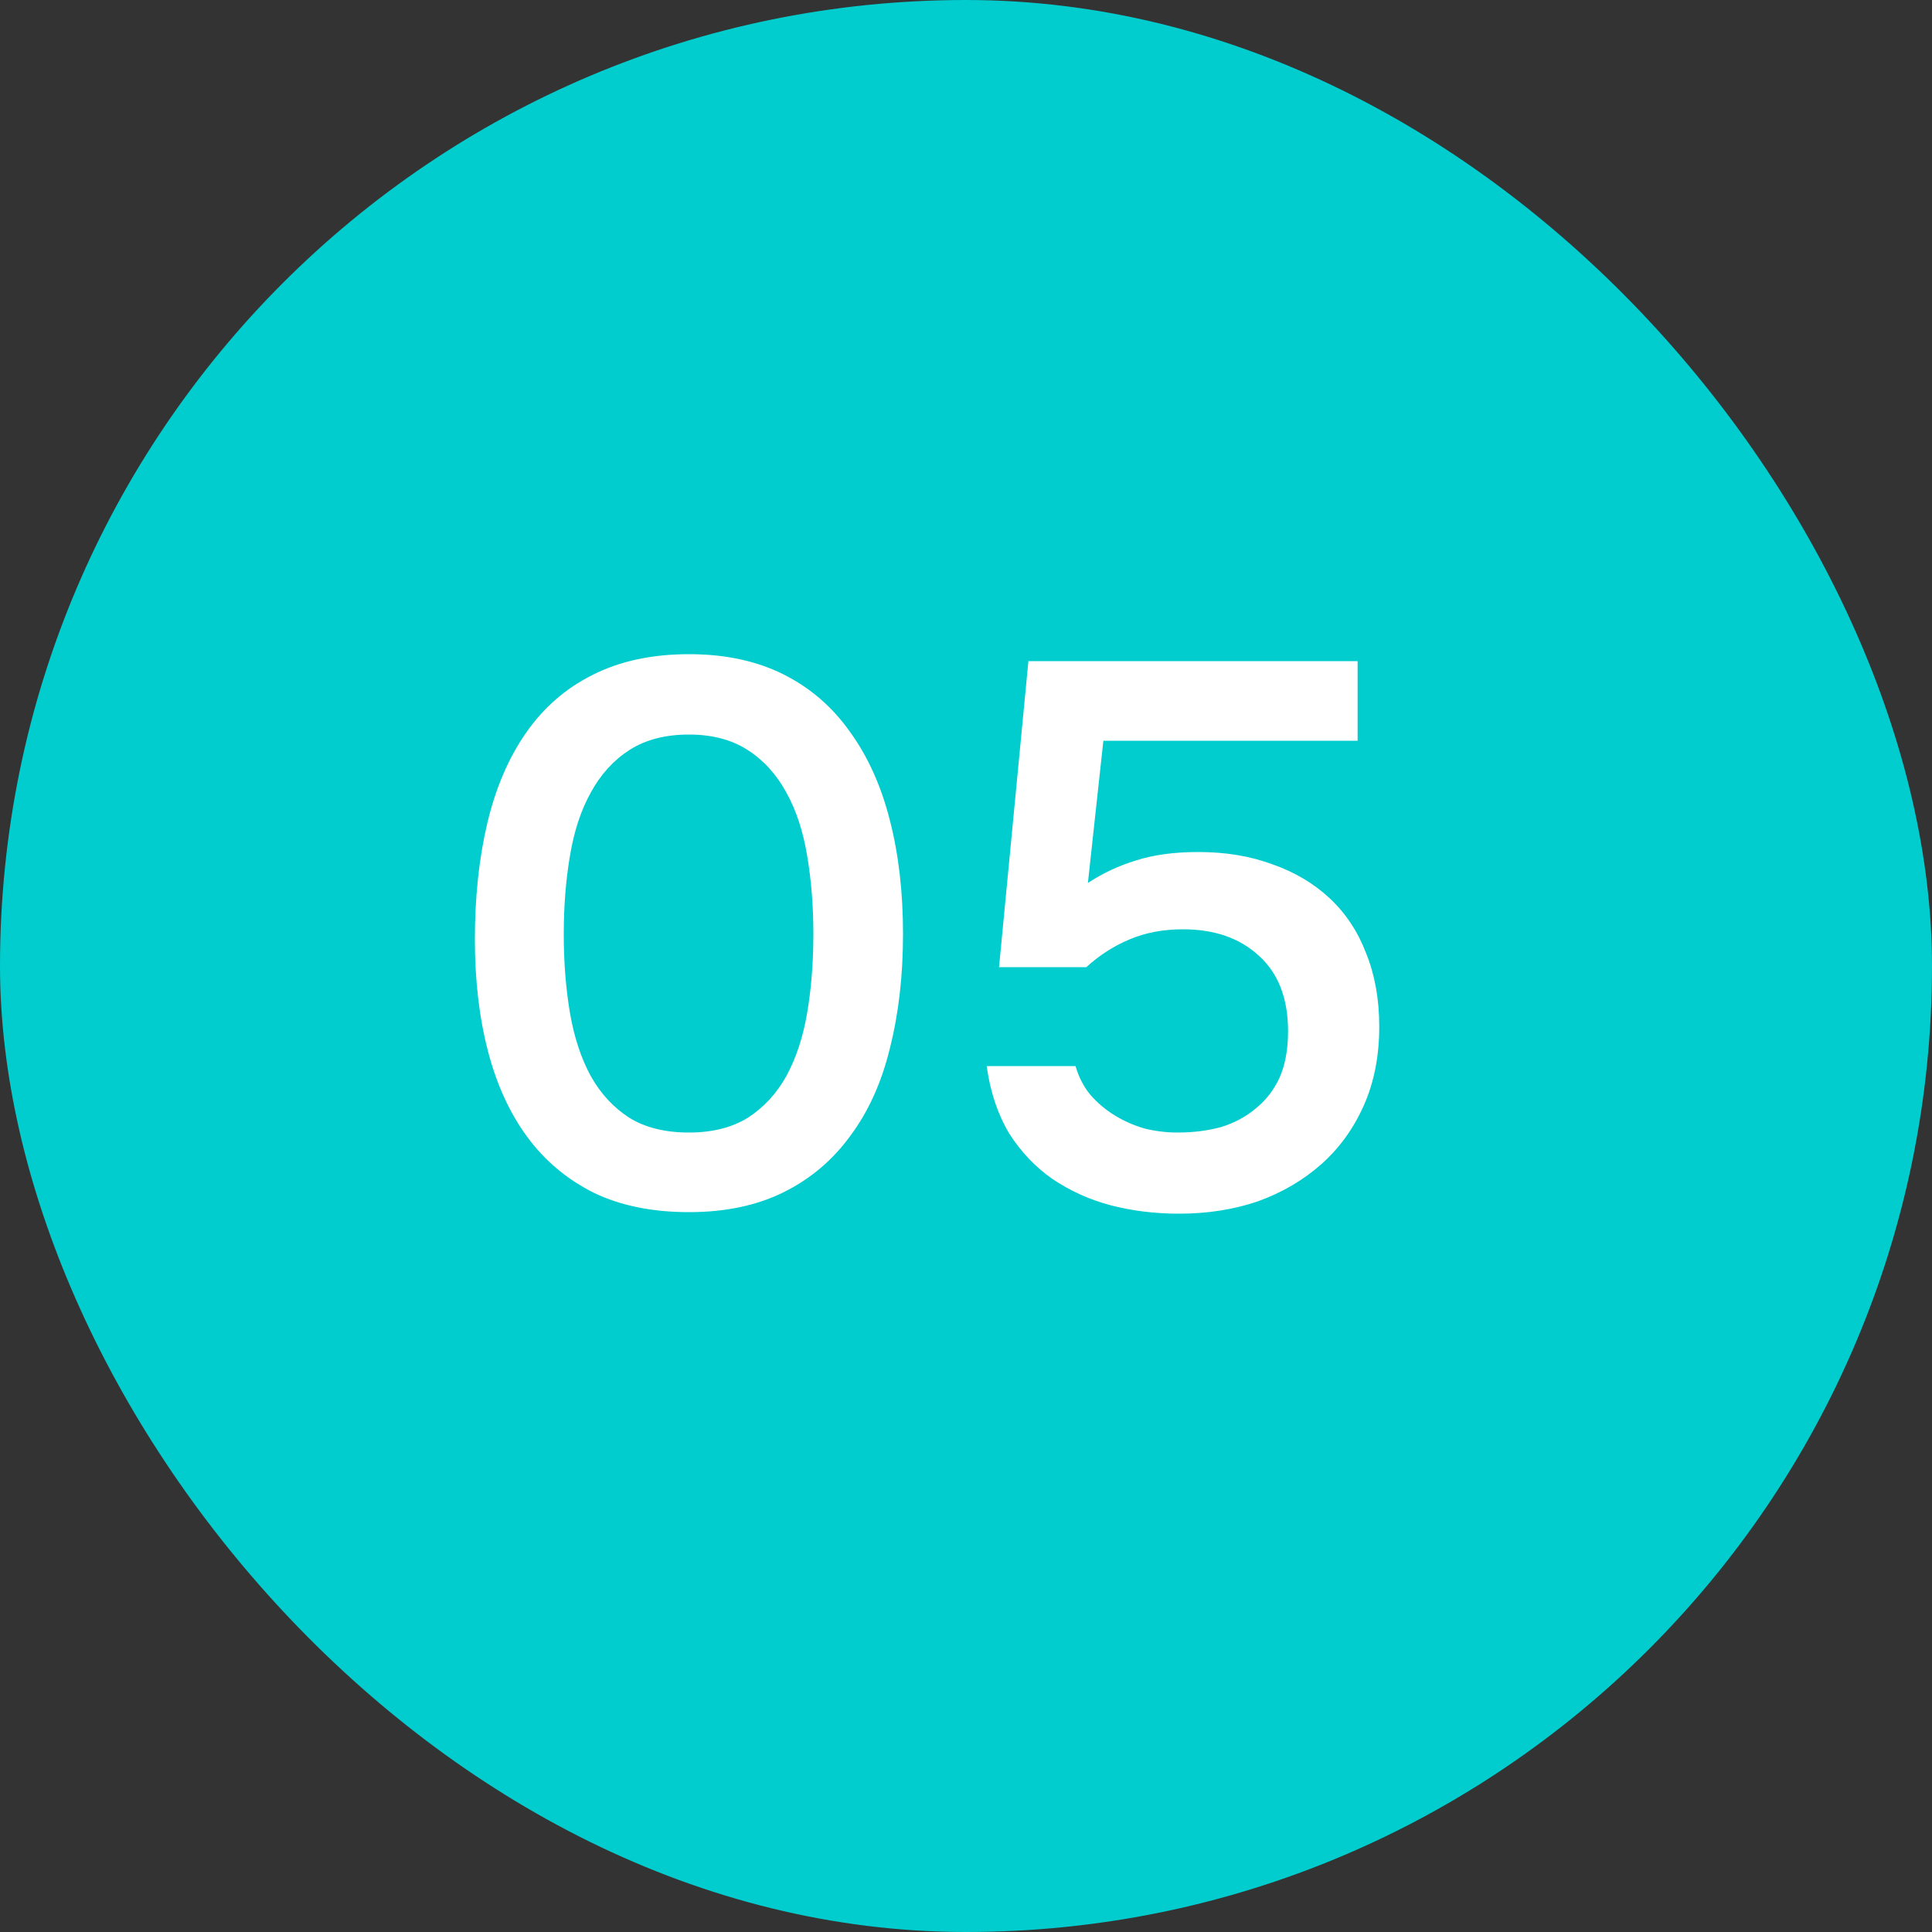
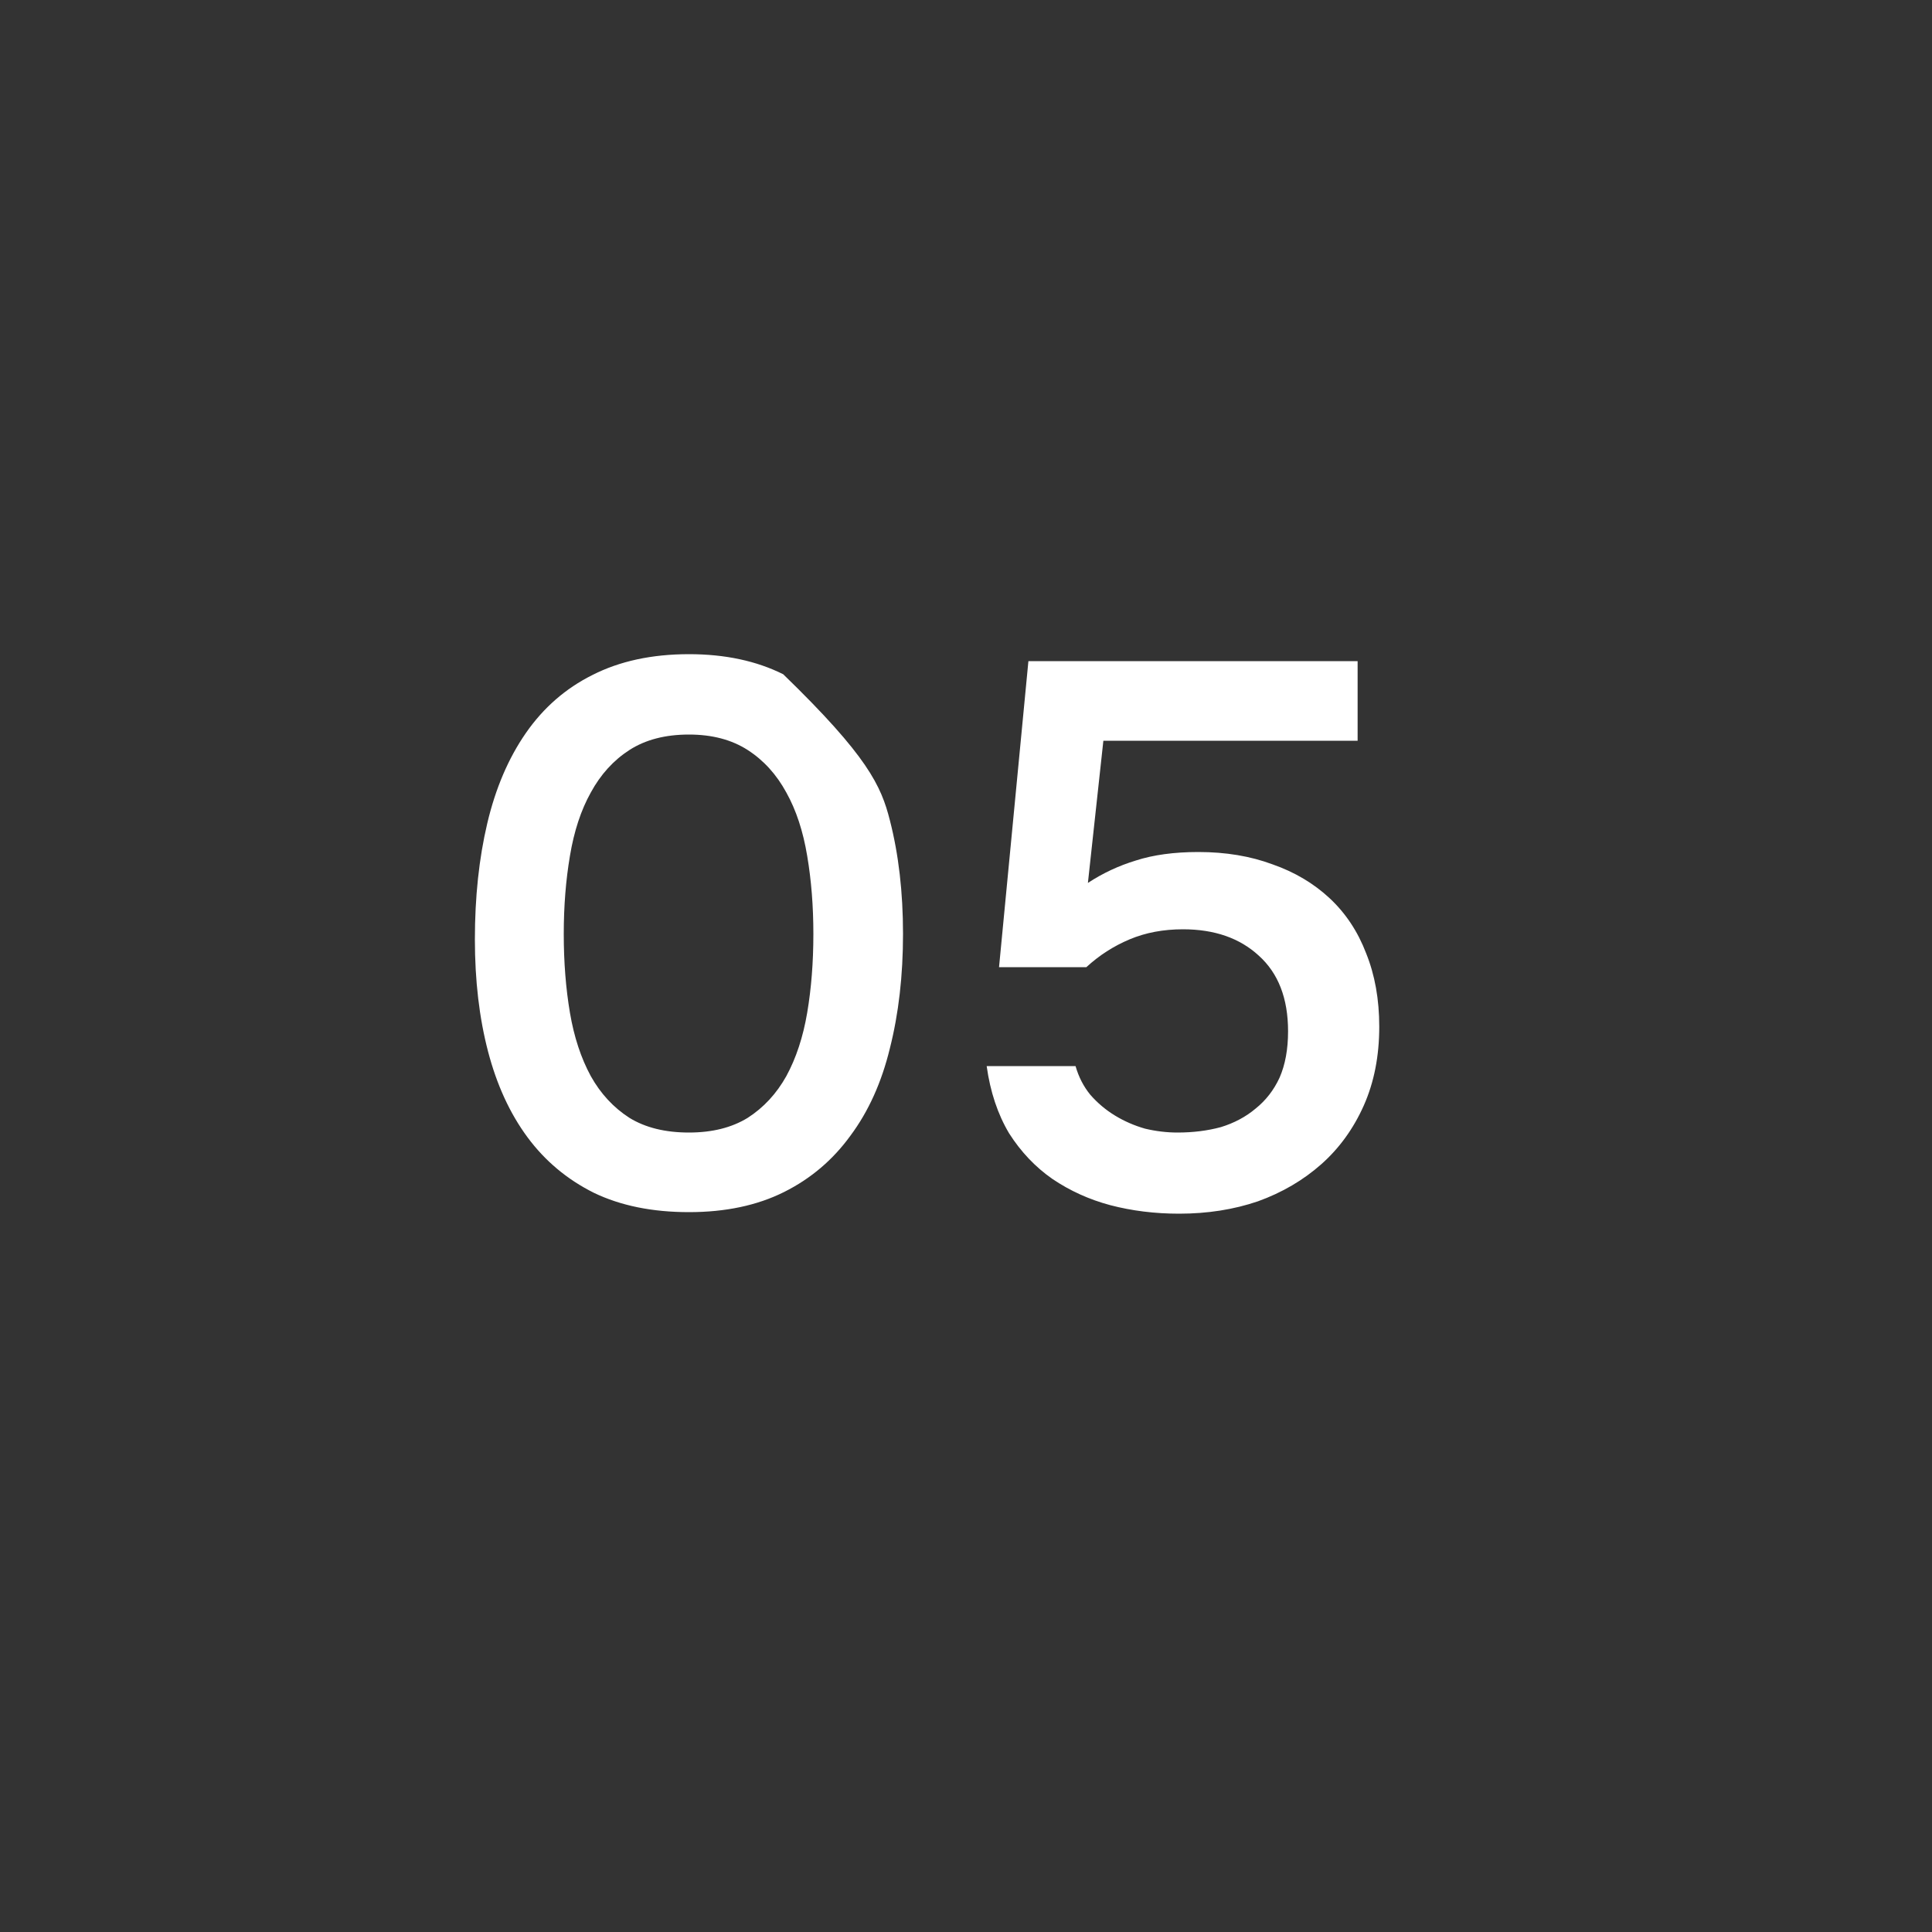
<svg xmlns="http://www.w3.org/2000/svg" width="40" height="40" viewBox="0 0 40 40" fill="none">
  <rect x="0" y="0" width="40" height="40" fill="#333333" stroke="none" />
-   <rect width="40" height="40" rx="20" fill="#01CDCE" />
-   <path d="M18.696 19.336C18.696 20.2 18.605 20.989 18.424 21.704C18.253 22.408 17.981 23.011 17.608 23.512C17.245 24.013 16.787 24.403 16.232 24.68C15.677 24.957 15.021 25.096 14.264 25.096C13.507 25.096 12.851 24.963 12.296 24.696C11.741 24.419 11.283 24.035 10.92 23.544C10.557 23.053 10.285 22.461 10.104 21.768C9.923 21.075 9.832 20.301 9.832 19.448C9.832 18.573 9.917 17.773 10.088 17.048C10.259 16.323 10.525 15.699 10.888 15.176C11.251 14.653 11.709 14.253 12.264 13.976C12.829 13.688 13.496 13.544 14.264 13.544C15.011 13.544 15.661 13.683 16.216 13.96C16.771 14.237 17.229 14.632 17.592 15.144C17.965 15.656 18.243 16.269 18.424 16.984C18.605 17.688 18.696 18.472 18.696 19.336ZM11.672 19.336C11.672 19.923 11.715 20.467 11.8 20.968C11.885 21.469 12.029 21.907 12.232 22.28C12.435 22.643 12.701 22.931 13.032 23.144C13.363 23.347 13.773 23.448 14.264 23.448C14.744 23.448 15.149 23.347 15.48 23.144C15.811 22.931 16.077 22.643 16.28 22.28C16.483 21.907 16.627 21.469 16.712 20.968C16.797 20.467 16.84 19.923 16.84 19.336C16.84 18.76 16.797 18.221 16.712 17.72C16.627 17.208 16.483 16.771 16.28 16.408C16.077 16.035 15.811 15.741 15.48 15.528C15.149 15.315 14.744 15.208 14.264 15.208C13.773 15.208 13.363 15.315 13.032 15.528C12.701 15.741 12.435 16.035 12.232 16.408C12.029 16.771 11.885 17.208 11.8 17.72C11.715 18.221 11.672 18.76 11.672 19.336ZM20.684 20.024L21.292 13.688H28.108V15.336H22.844L22.524 18.28C22.833 18.077 23.164 17.923 23.516 17.816C23.878 17.699 24.31 17.64 24.812 17.64C25.377 17.64 25.889 17.725 26.348 17.896C26.806 18.056 27.201 18.291 27.532 18.6C27.862 18.909 28.113 19.288 28.284 19.736C28.465 20.184 28.556 20.691 28.556 21.256C28.556 21.864 28.449 22.408 28.236 22.888C28.022 23.368 27.729 23.773 27.356 24.104C26.982 24.435 26.545 24.691 26.044 24.872C25.542 25.043 24.998 25.128 24.412 25.128C23.91 25.128 23.436 25.069 22.988 24.952C22.55 24.835 22.15 24.653 21.788 24.408C21.436 24.163 21.137 23.848 20.892 23.464C20.657 23.069 20.502 22.605 20.428 22.072H22.268C22.332 22.296 22.433 22.493 22.572 22.664C22.721 22.835 22.892 22.979 23.084 23.096C23.276 23.213 23.484 23.304 23.708 23.368C23.932 23.421 24.156 23.448 24.38 23.448C24.7 23.448 24.998 23.411 25.276 23.336C25.553 23.251 25.793 23.123 25.996 22.952C26.209 22.781 26.374 22.568 26.492 22.312C26.609 22.045 26.668 21.725 26.668 21.352C26.668 20.669 26.465 20.147 26.06 19.784C25.665 19.421 25.142 19.24 24.492 19.24C24.086 19.24 23.718 19.309 23.388 19.448C23.057 19.587 22.758 19.779 22.492 20.024H20.684Z" fill="white" />
+   <path d="M18.696 19.336C18.696 20.2 18.605 20.989 18.424 21.704C18.253 22.408 17.981 23.011 17.608 23.512C17.245 24.013 16.787 24.403 16.232 24.68C15.677 24.957 15.021 25.096 14.264 25.096C13.507 25.096 12.851 24.963 12.296 24.696C11.741 24.419 11.283 24.035 10.92 23.544C10.557 23.053 10.285 22.461 10.104 21.768C9.923 21.075 9.832 20.301 9.832 19.448C9.832 18.573 9.917 17.773 10.088 17.048C10.259 16.323 10.525 15.699 10.888 15.176C11.251 14.653 11.709 14.253 12.264 13.976C12.829 13.688 13.496 13.544 14.264 13.544C15.011 13.544 15.661 13.683 16.216 13.96C17.965 15.656 18.243 16.269 18.424 16.984C18.605 17.688 18.696 18.472 18.696 19.336ZM11.672 19.336C11.672 19.923 11.715 20.467 11.8 20.968C11.885 21.469 12.029 21.907 12.232 22.28C12.435 22.643 12.701 22.931 13.032 23.144C13.363 23.347 13.773 23.448 14.264 23.448C14.744 23.448 15.149 23.347 15.48 23.144C15.811 22.931 16.077 22.643 16.28 22.28C16.483 21.907 16.627 21.469 16.712 20.968C16.797 20.467 16.84 19.923 16.84 19.336C16.84 18.76 16.797 18.221 16.712 17.72C16.627 17.208 16.483 16.771 16.28 16.408C16.077 16.035 15.811 15.741 15.48 15.528C15.149 15.315 14.744 15.208 14.264 15.208C13.773 15.208 13.363 15.315 13.032 15.528C12.701 15.741 12.435 16.035 12.232 16.408C12.029 16.771 11.885 17.208 11.8 17.72C11.715 18.221 11.672 18.76 11.672 19.336ZM20.684 20.024L21.292 13.688H28.108V15.336H22.844L22.524 18.28C22.833 18.077 23.164 17.923 23.516 17.816C23.878 17.699 24.31 17.64 24.812 17.64C25.377 17.64 25.889 17.725 26.348 17.896C26.806 18.056 27.201 18.291 27.532 18.6C27.862 18.909 28.113 19.288 28.284 19.736C28.465 20.184 28.556 20.691 28.556 21.256C28.556 21.864 28.449 22.408 28.236 22.888C28.022 23.368 27.729 23.773 27.356 24.104C26.982 24.435 26.545 24.691 26.044 24.872C25.542 25.043 24.998 25.128 24.412 25.128C23.91 25.128 23.436 25.069 22.988 24.952C22.55 24.835 22.15 24.653 21.788 24.408C21.436 24.163 21.137 23.848 20.892 23.464C20.657 23.069 20.502 22.605 20.428 22.072H22.268C22.332 22.296 22.433 22.493 22.572 22.664C22.721 22.835 22.892 22.979 23.084 23.096C23.276 23.213 23.484 23.304 23.708 23.368C23.932 23.421 24.156 23.448 24.38 23.448C24.7 23.448 24.998 23.411 25.276 23.336C25.553 23.251 25.793 23.123 25.996 22.952C26.209 22.781 26.374 22.568 26.492 22.312C26.609 22.045 26.668 21.725 26.668 21.352C26.668 20.669 26.465 20.147 26.06 19.784C25.665 19.421 25.142 19.24 24.492 19.24C24.086 19.24 23.718 19.309 23.388 19.448C23.057 19.587 22.758 19.779 22.492 20.024H20.684Z" fill="white" />
</svg>